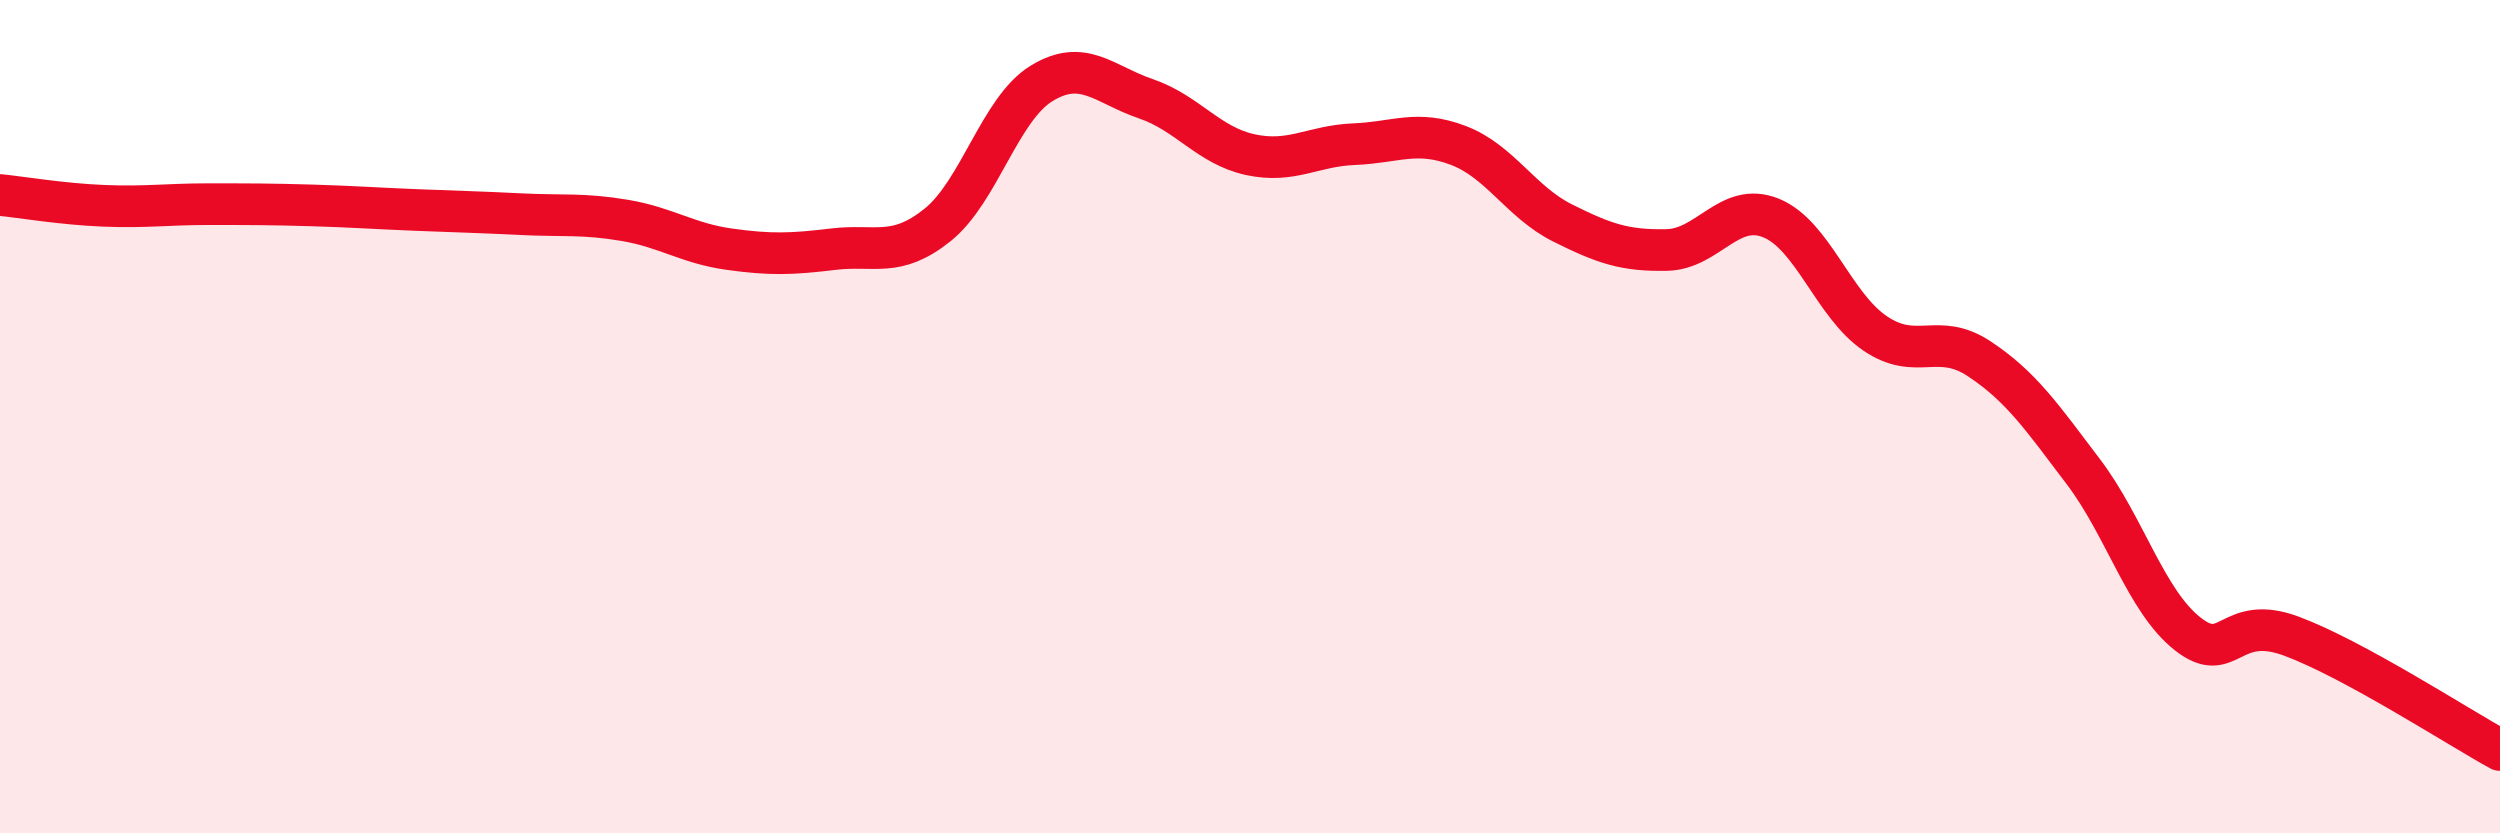
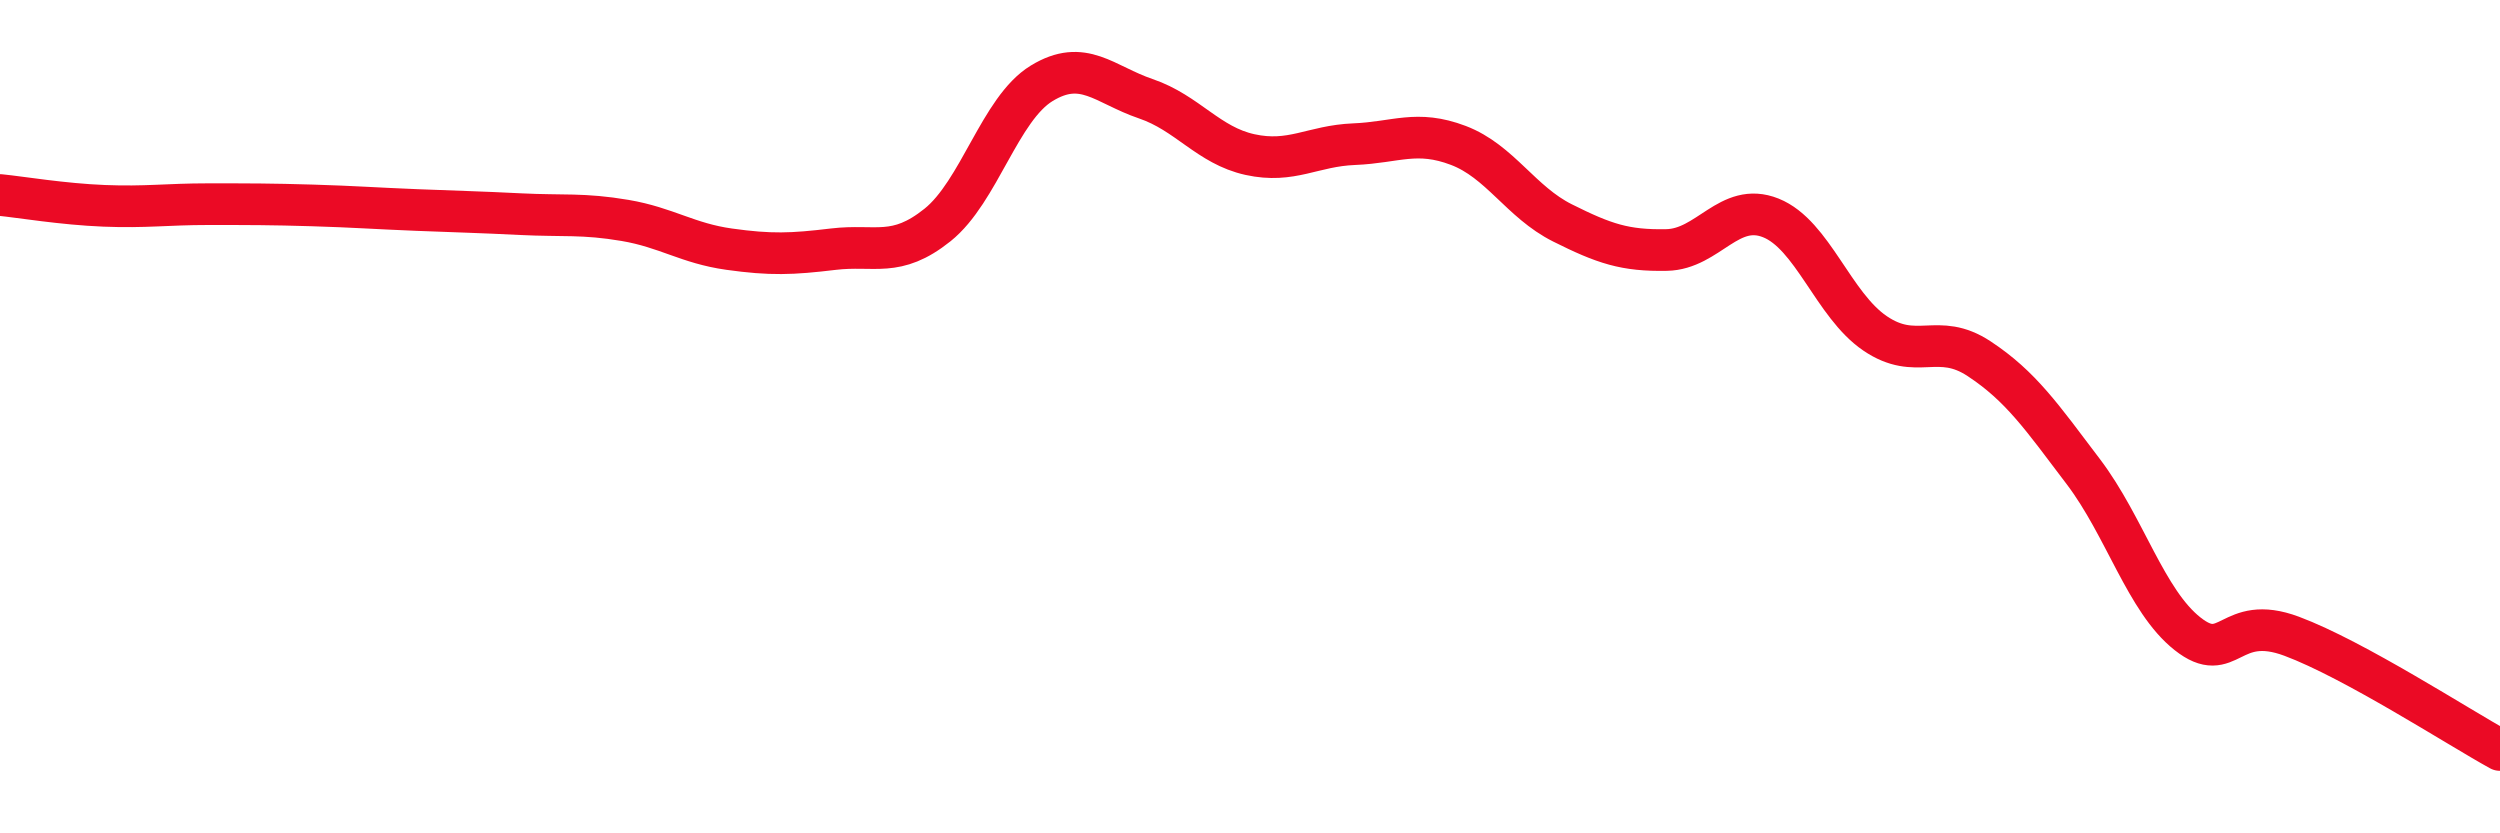
<svg xmlns="http://www.w3.org/2000/svg" width="60" height="20" viewBox="0 0 60 20">
-   <path d="M 0,4.68 C 0.5,4.73 1.5,4.9 2.5,4.94 C 3.5,4.98 4,4.9 5,4.9 C 6,4.9 6.5,4.9 7.5,4.93 C 8.5,4.96 9,5 10,5.04 C 11,5.08 11.5,5.09 12.5,5.14 C 13.5,5.19 14,5.12 15,5.29 C 16,5.46 16.5,5.84 17.5,5.98 C 18.5,6.12 19,6.1 20,5.98 C 21,5.86 21.5,6.2 22.5,5.4 C 23.5,4.6 24,2.61 25,2 C 26,1.39 26.5,2.03 27.5,2.37 C 28.5,2.71 29,3.49 30,3.71 C 31,3.93 31.5,3.5 32.5,3.46 C 33.5,3.42 34,3.11 35,3.49 C 36,3.87 36.5,4.85 37.5,5.35 C 38.5,5.85 39,6.02 40,6 C 41,5.98 41.5,4.83 42.5,5.23 C 43.5,5.63 44,7.32 45,8 C 46,8.68 46.5,7.95 47.5,8.61 C 48.5,9.27 49,10 50,11.32 C 51,12.64 51.5,14.42 52.5,15.21 C 53.5,16 53.5,14.71 55,15.27 C 56.5,15.83 59,17.45 60,18L60 20L0 20Z" fill="#EB0A25" opacity="0.1" stroke-linecap="round" stroke-linejoin="round" />
  <path d="M 0,4.68 C 0.5,4.73 1.5,4.9 2.5,4.94 C 3.5,4.98 4,4.9 5,4.9 C 6,4.9 6.5,4.9 7.5,4.93 C 8.5,4.96 9,5 10,5.04 C 11,5.08 11.5,5.09 12.5,5.14 C 13.5,5.19 14,5.12 15,5.29 C 16,5.46 16.5,5.84 17.5,5.98 C 18.5,6.12 19,6.1 20,5.98 C 21,5.86 21.5,6.2 22.5,5.4 C 23.5,4.6 24,2.61 25,2 C 26,1.39 26.5,2.03 27.5,2.37 C 28.5,2.71 29,3.49 30,3.71 C 31,3.93 31.5,3.5 32.5,3.46 C 33.5,3.42 34,3.11 35,3.49 C 36,3.87 36.5,4.85 37.5,5.35 C 38.5,5.85 39,6.02 40,6 C 41,5.98 41.5,4.83 42.5,5.23 C 43.5,5.63 44,7.32 45,8 C 46,8.68 46.5,7.95 47.5,8.61 C 48.5,9.27 49,10 50,11.32 C 51,12.64 51.5,14.42 52.5,15.21 C 53.5,16 53.5,14.71 55,15.27 C 56.5,15.83 59,17.45 60,18" stroke="#EB0A25" stroke-width="1" fill="none" stroke-linecap="round" stroke-linejoin="round" />
</svg>